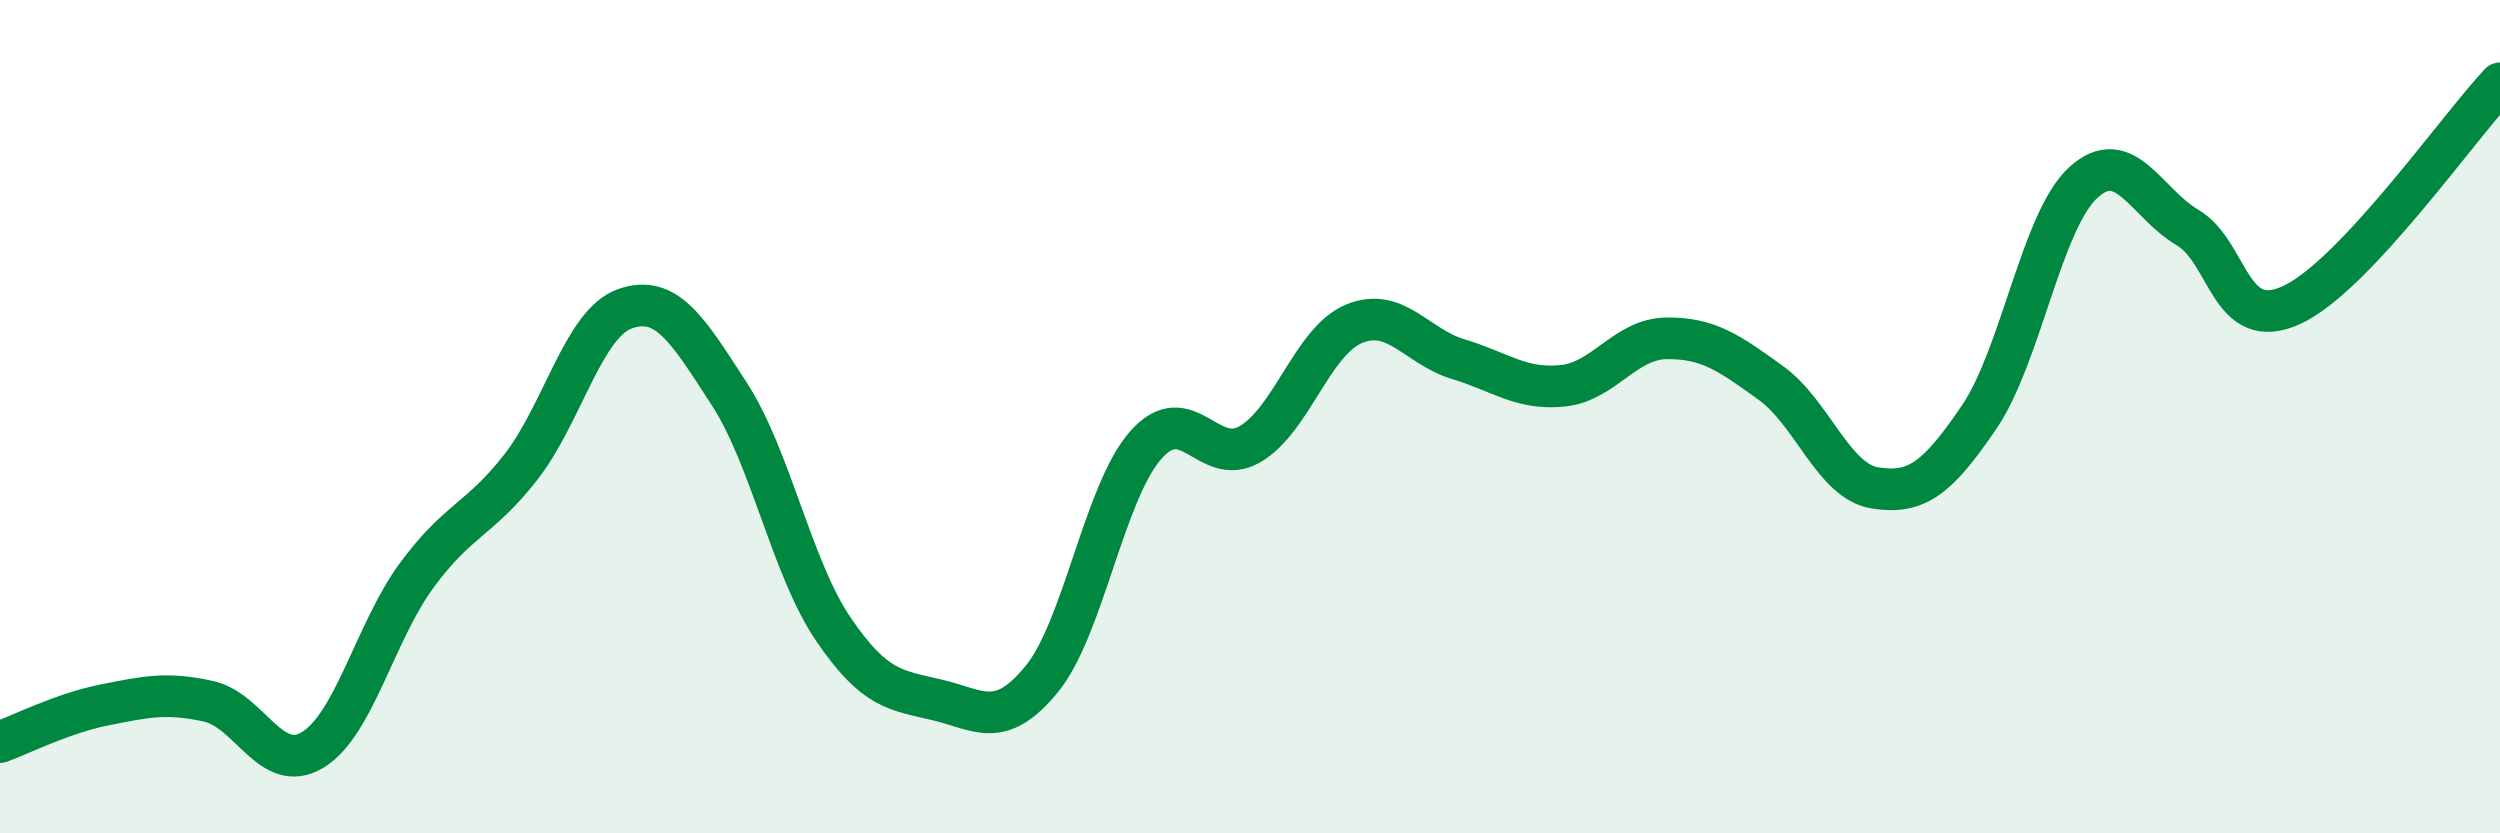
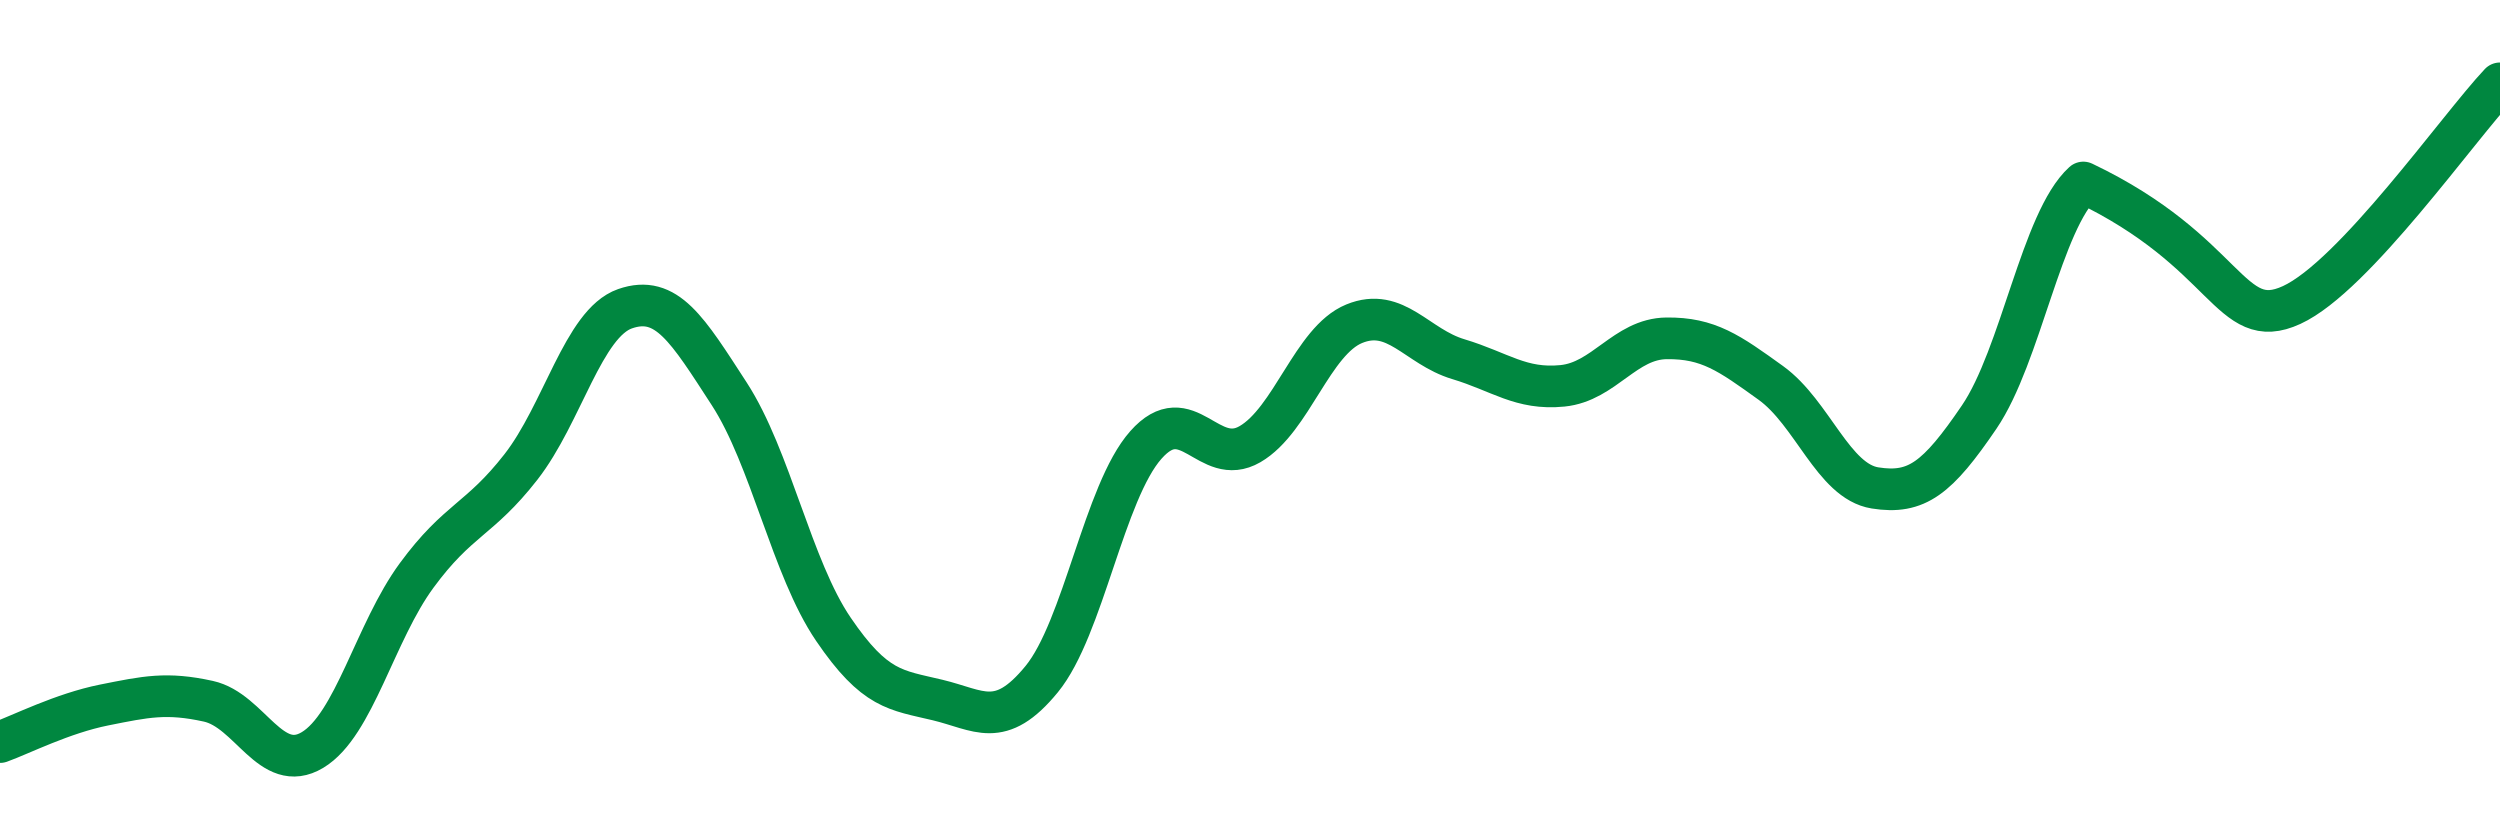
<svg xmlns="http://www.w3.org/2000/svg" width="60" height="20" viewBox="0 0 60 20">
-   <path d="M 0,17.81 C 0.5,17.63 1.5,17.12 2.5,16.92 C 3.5,16.72 4,16.61 5,16.83 C 6,17.05 6.5,18.6 7.5,18 C 8.5,17.4 9,15.17 10,13.81 C 11,12.45 11.5,12.49 12.5,11.21 C 13.5,9.93 14,7.76 15,7.41 C 16,7.06 16.5,7.91 17.5,9.45 C 18.5,10.99 19,13.63 20,15.1 C 21,16.57 21.5,16.56 22.5,16.8 C 23.5,17.04 24,17.52 25,16.3 C 26,15.08 26.5,11.81 27.5,10.68 C 28.5,9.55 29,11.24 30,10.66 C 31,10.08 31.5,8.18 32.5,7.77 C 33.5,7.36 34,8.32 35,8.62 C 36,8.92 36.5,9.36 37.5,9.26 C 38.5,9.16 39,8.13 40,8.12 C 41,8.11 41.5,8.47 42.5,9.19 C 43.5,9.91 44,11.55 45,11.71 C 46,11.87 46.5,11.48 47.5,10.01 C 48.5,8.54 49,5.29 50,4.38 C 51,3.47 51.5,4.87 52.5,5.46 C 53.5,6.05 53.5,8.01 55,7.32 C 56.5,6.63 59,3.06 60,2L60 20L0 20Z" fill="#008740" opacity="0.1" stroke-linecap="round" stroke-linejoin="round" />
-   <path d="M 0,17.81 C 0.5,17.63 1.5,17.12 2.5,16.92 C 3.5,16.72 4,16.61 5,16.83 C 6,17.05 6.5,18.6 7.5,18 C 8.5,17.4 9,15.17 10,13.81 C 11,12.45 11.5,12.49 12.5,11.21 C 13.5,9.93 14,7.76 15,7.41 C 16,7.06 16.5,7.91 17.5,9.45 C 18.5,10.99 19,13.63 20,15.1 C 21,16.57 21.5,16.56 22.5,16.8 C 23.5,17.04 24,17.52 25,16.3 C 26,15.08 26.5,11.81 27.5,10.68 C 28.5,9.55 29,11.24 30,10.66 C 31,10.08 31.5,8.18 32.5,7.77 C 33.5,7.36 34,8.32 35,8.62 C 36,8.92 36.5,9.36 37.5,9.26 C 38.5,9.16 39,8.13 40,8.12 C 41,8.11 41.5,8.47 42.5,9.19 C 43.5,9.91 44,11.55 45,11.71 C 46,11.87 46.5,11.48 47.5,10.01 C 48.5,8.54 49,5.29 50,4.38 C 51,3.47 51.5,4.87 52.5,5.46 C 53.5,6.05 53.5,8.01 55,7.32 C 56.5,6.63 59,3.06 60,2" stroke="#008740" stroke-width="1" fill="none" stroke-linecap="round" stroke-linejoin="round" />
+   <path d="M 0,17.81 C 0.5,17.63 1.5,17.12 2.5,16.92 C 3.5,16.72 4,16.61 5,16.83 C 6,17.05 6.5,18.6 7.5,18 C 8.5,17.4 9,15.17 10,13.81 C 11,12.45 11.5,12.49 12.5,11.21 C 13.5,9.93 14,7.76 15,7.41 C 16,7.06 16.5,7.91 17.5,9.45 C 18.5,10.99 19,13.63 20,15.1 C 21,16.57 21.5,16.56 22.5,16.8 C 23.5,17.04 24,17.52 25,16.3 C 26,15.08 26.5,11.81 27.5,10.68 C 28.5,9.55 29,11.24 30,10.66 C 31,10.08 31.5,8.18 32.5,7.77 C 33.5,7.36 34,8.32 35,8.62 C 36,8.92 36.5,9.36 37.5,9.26 C 38.5,9.16 39,8.13 40,8.12 C 41,8.11 41.5,8.47 42.5,9.19 C 43.5,9.91 44,11.55 45,11.71 C 46,11.87 46.5,11.48 47.5,10.01 C 48.5,8.54 49,5.29 50,4.38 C 53.5,6.05 53.5,8.01 55,7.32 C 56.5,6.63 59,3.06 60,2" stroke="#008740" stroke-width="1" fill="none" stroke-linecap="round" stroke-linejoin="round" />
</svg>